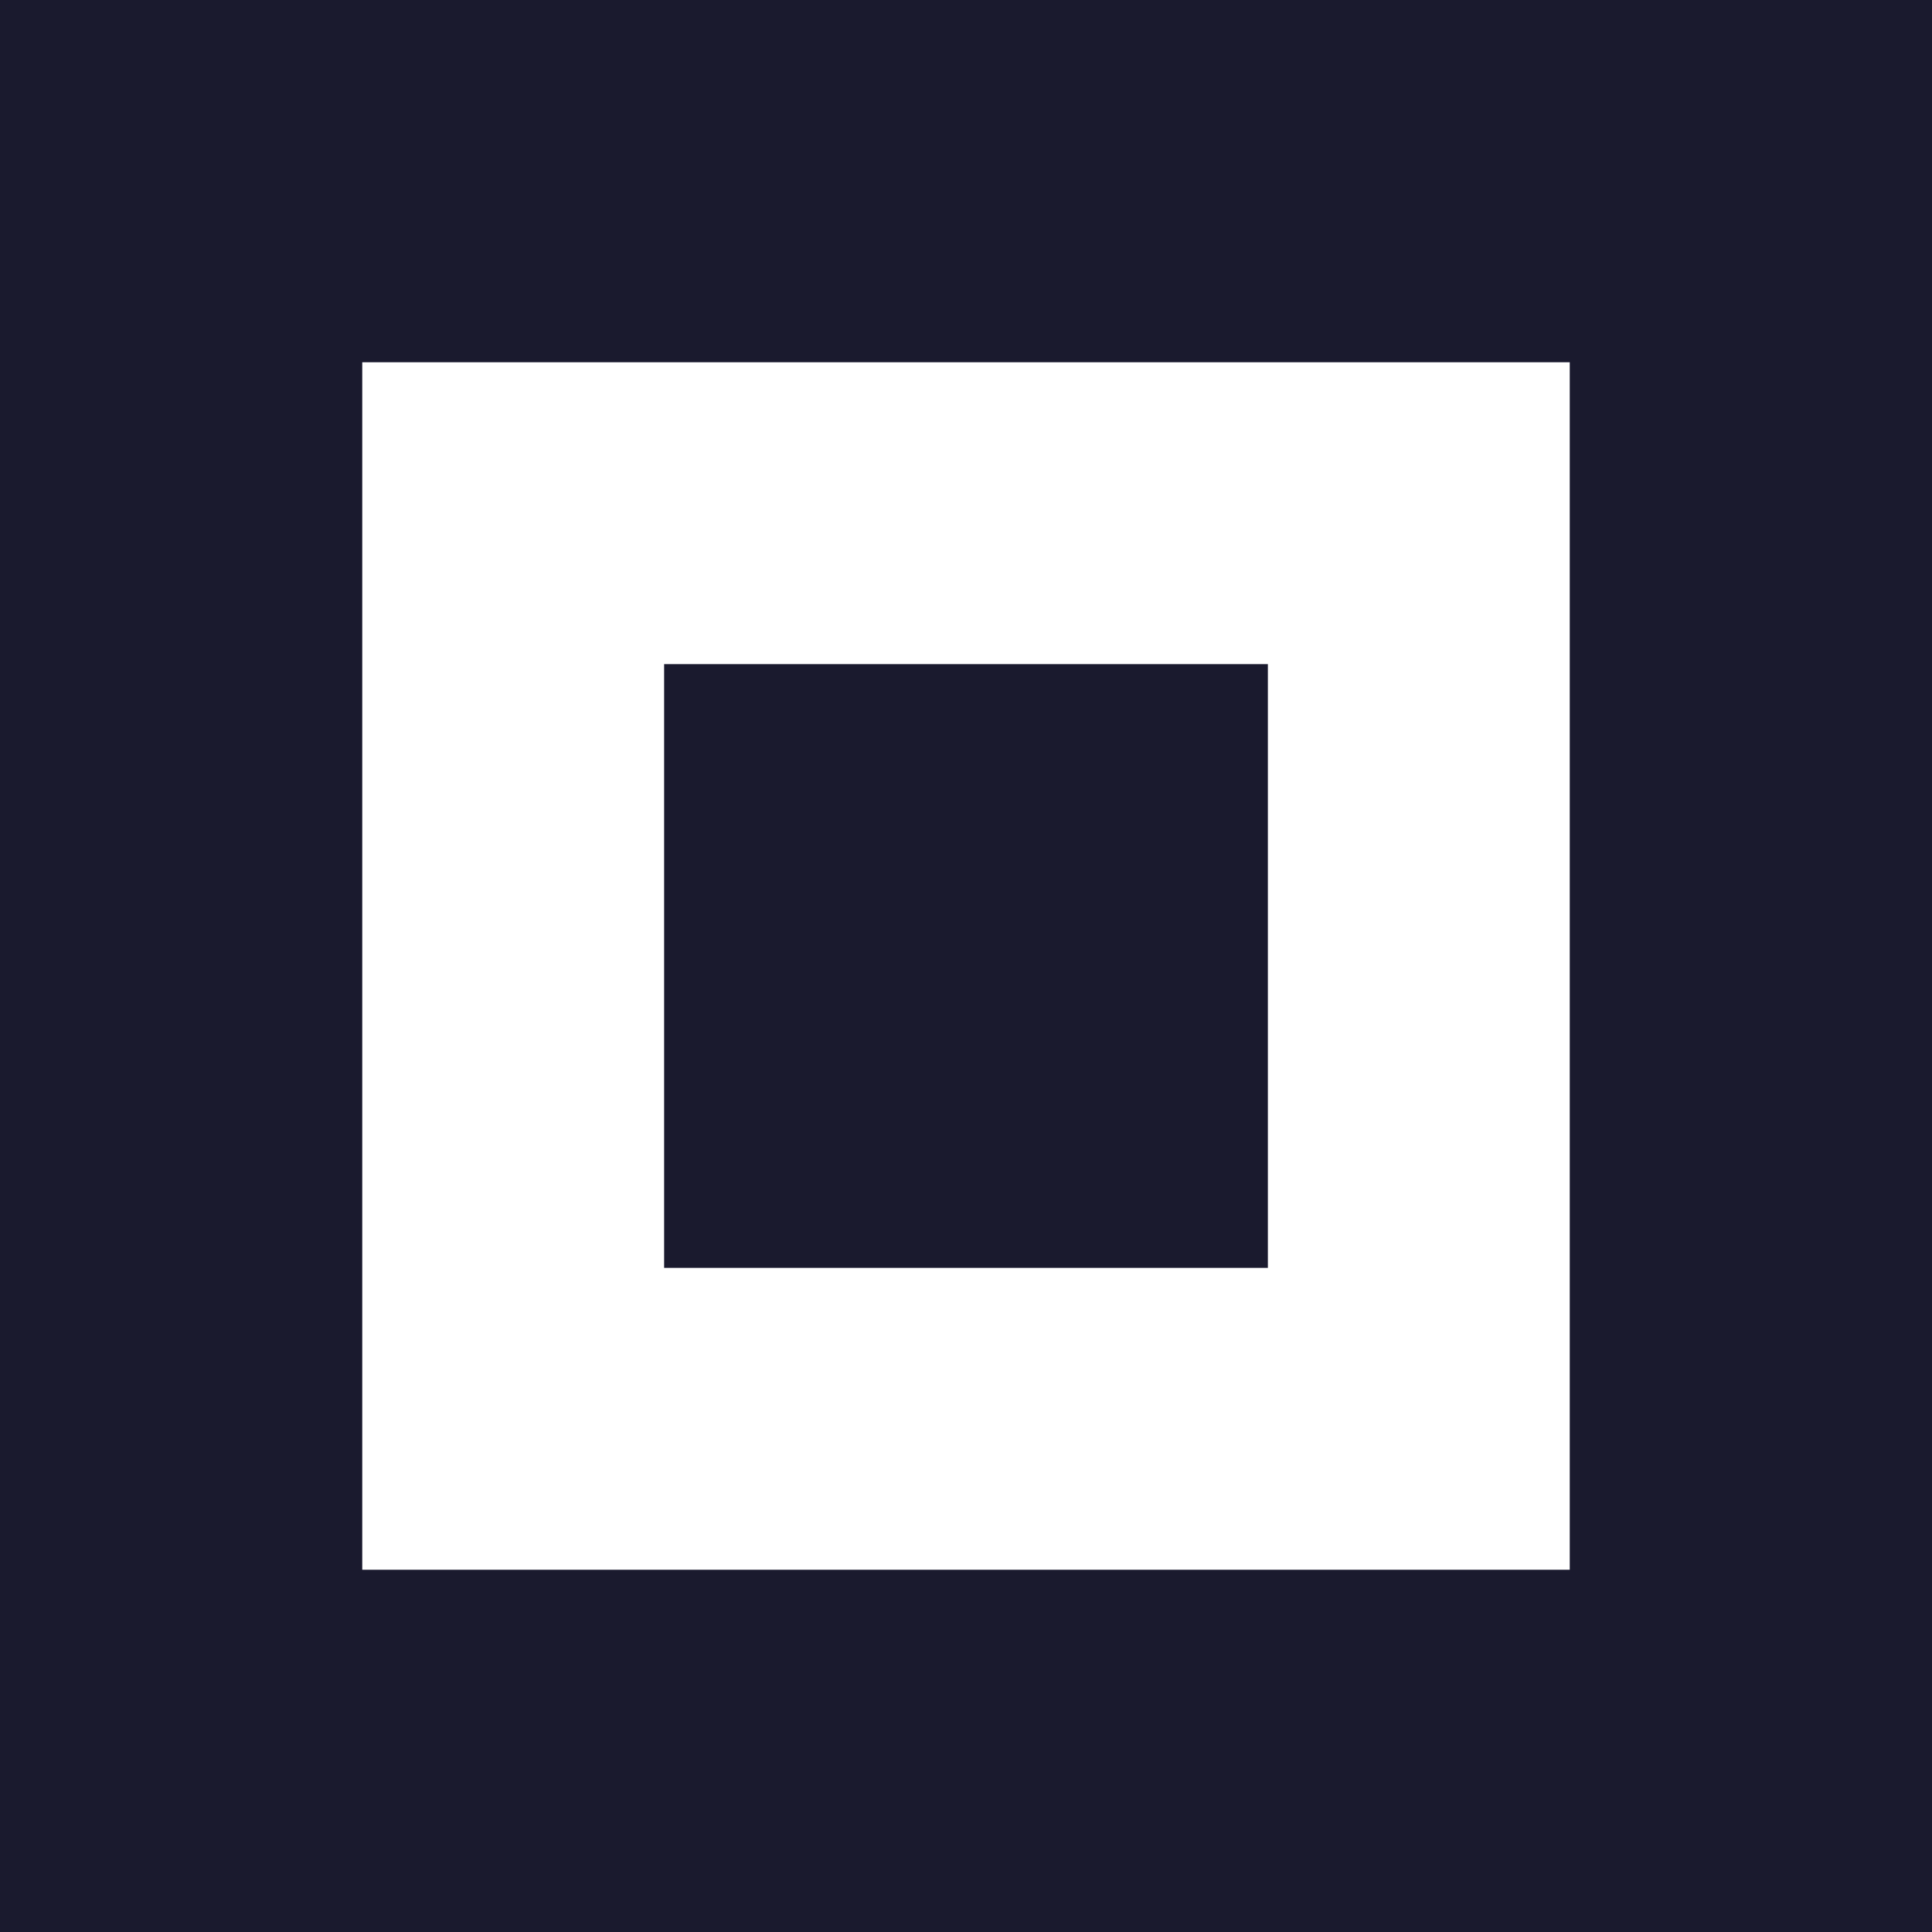
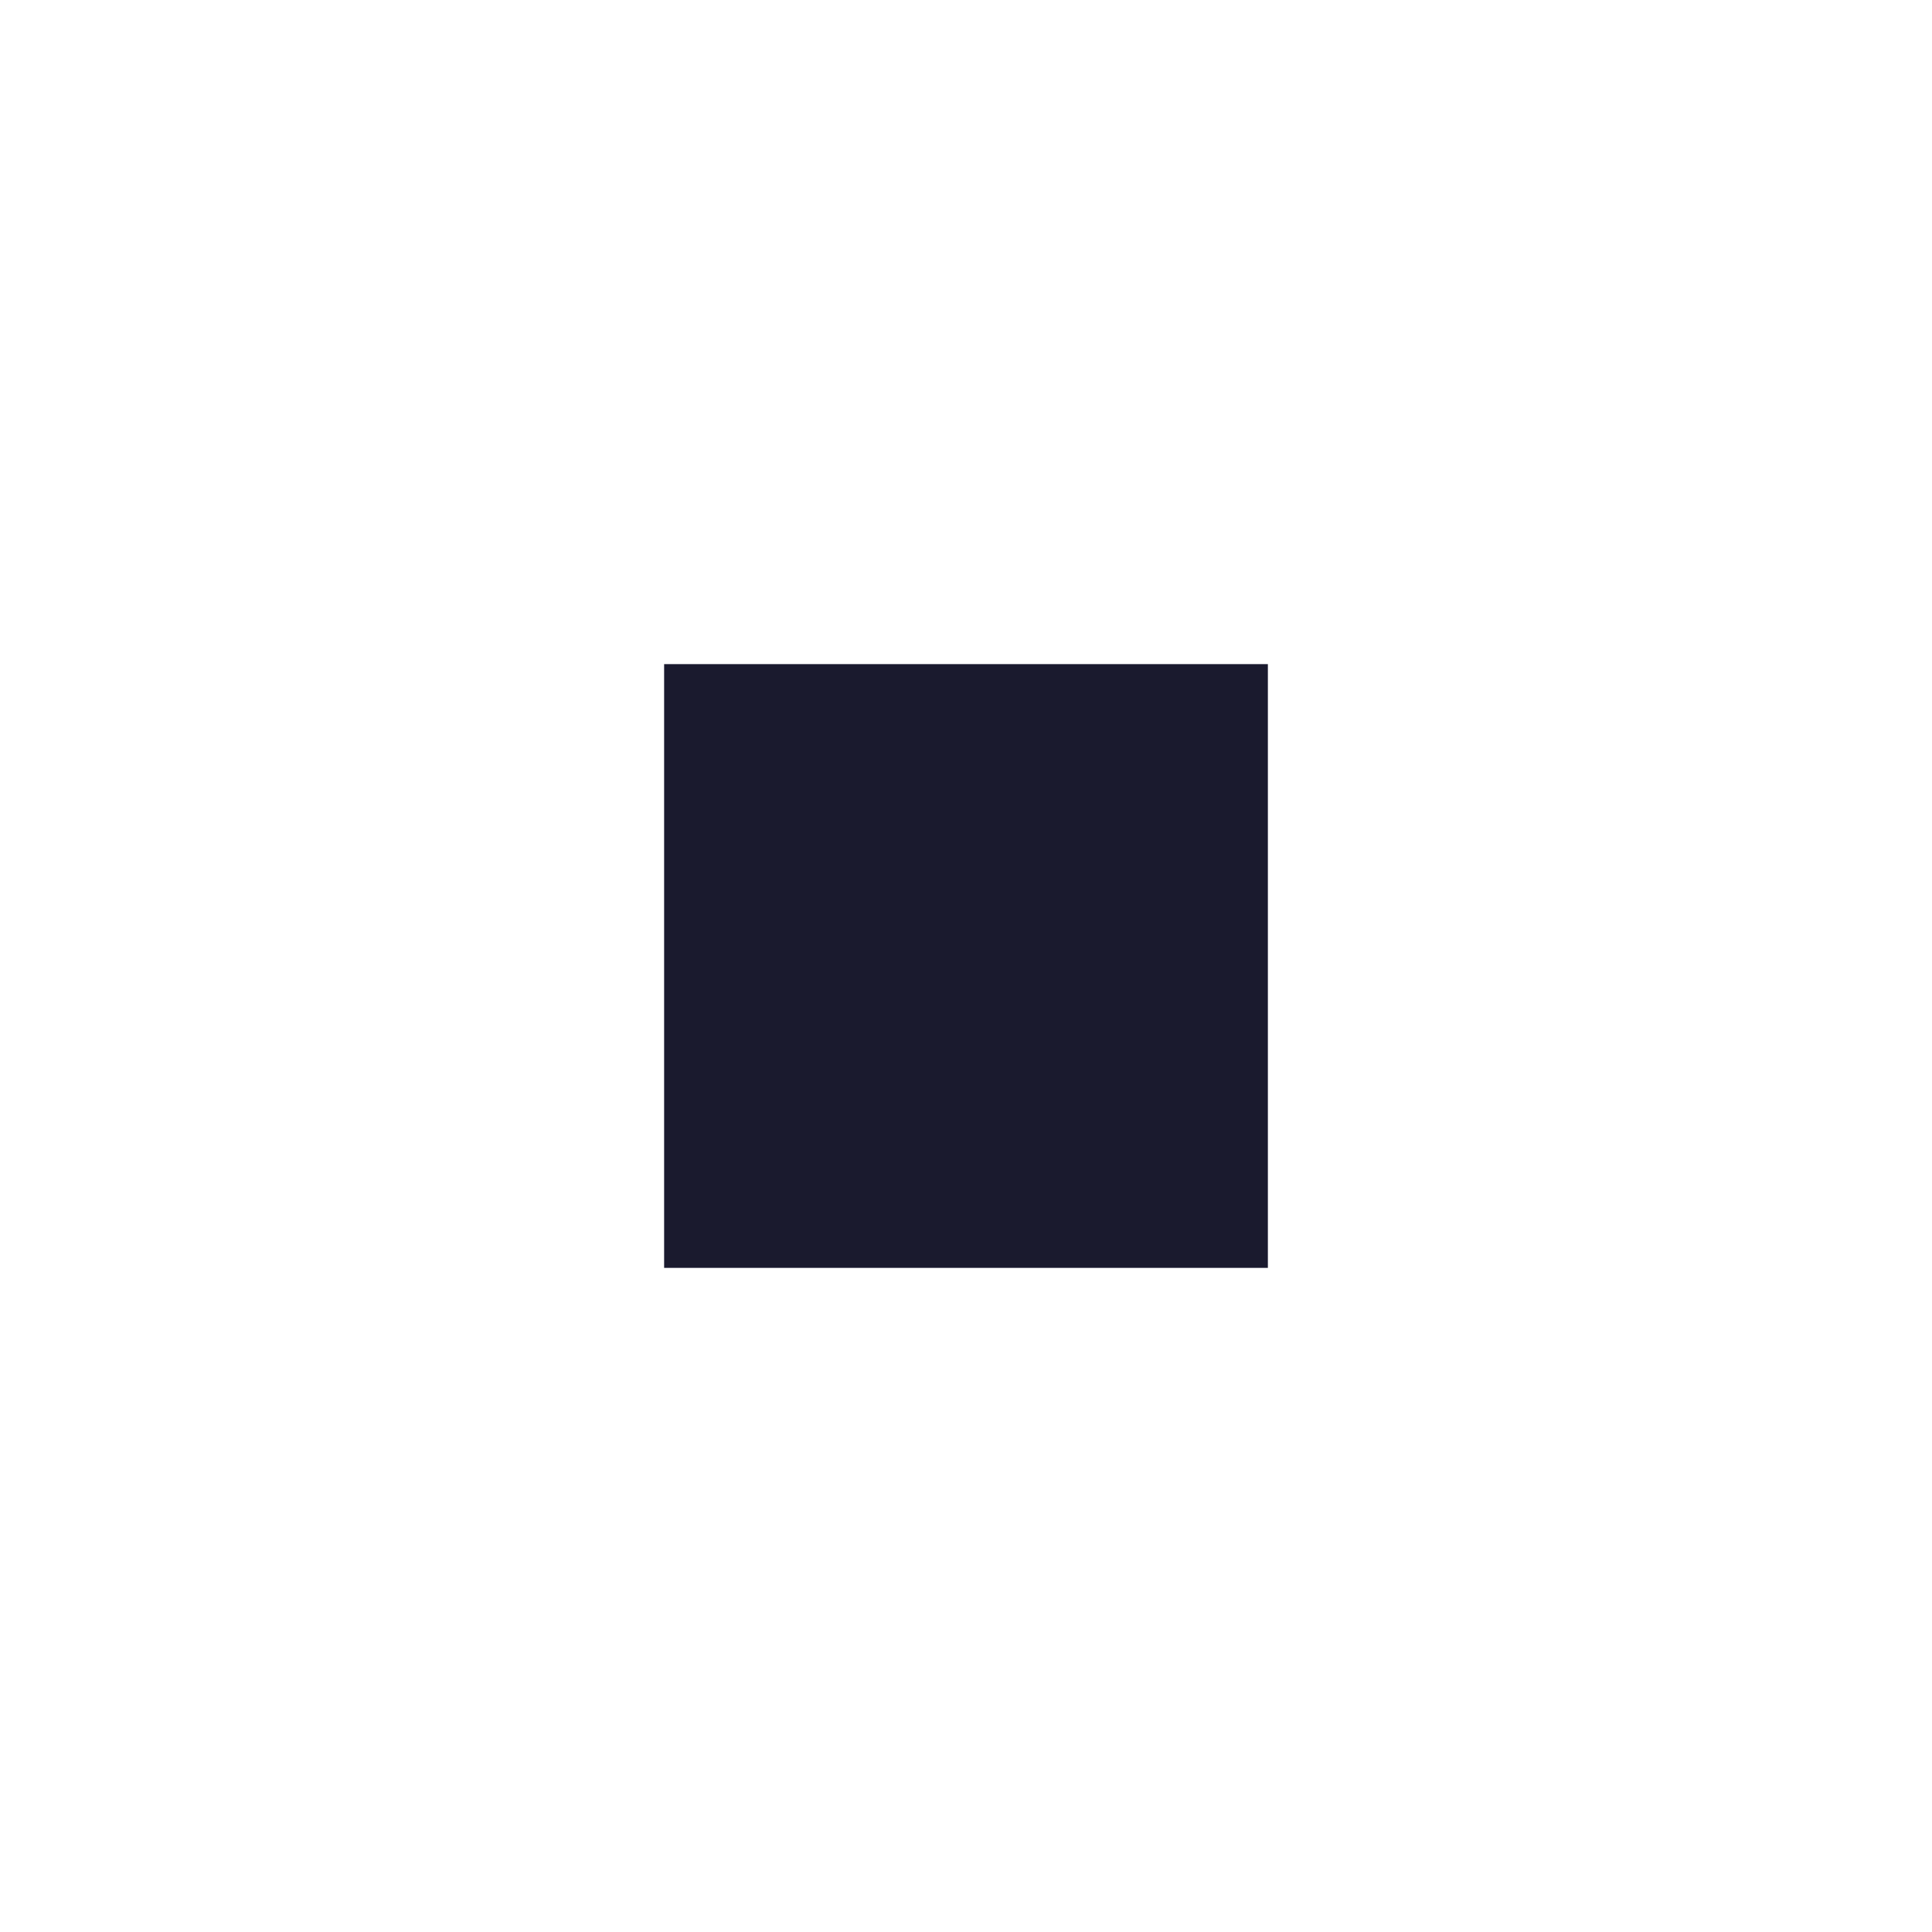
<svg xmlns="http://www.w3.org/2000/svg" viewBox="0 0 64 64">
-   <rect x="0" y="0" width="64" height="64" fill="#1a1a2e" />
  <rect x="12" y="12" width="40" height="40" fill="#ffffff" />
  <rect x="22" y="22" width="20" height="20" fill="#1a1a2e" />
</svg>